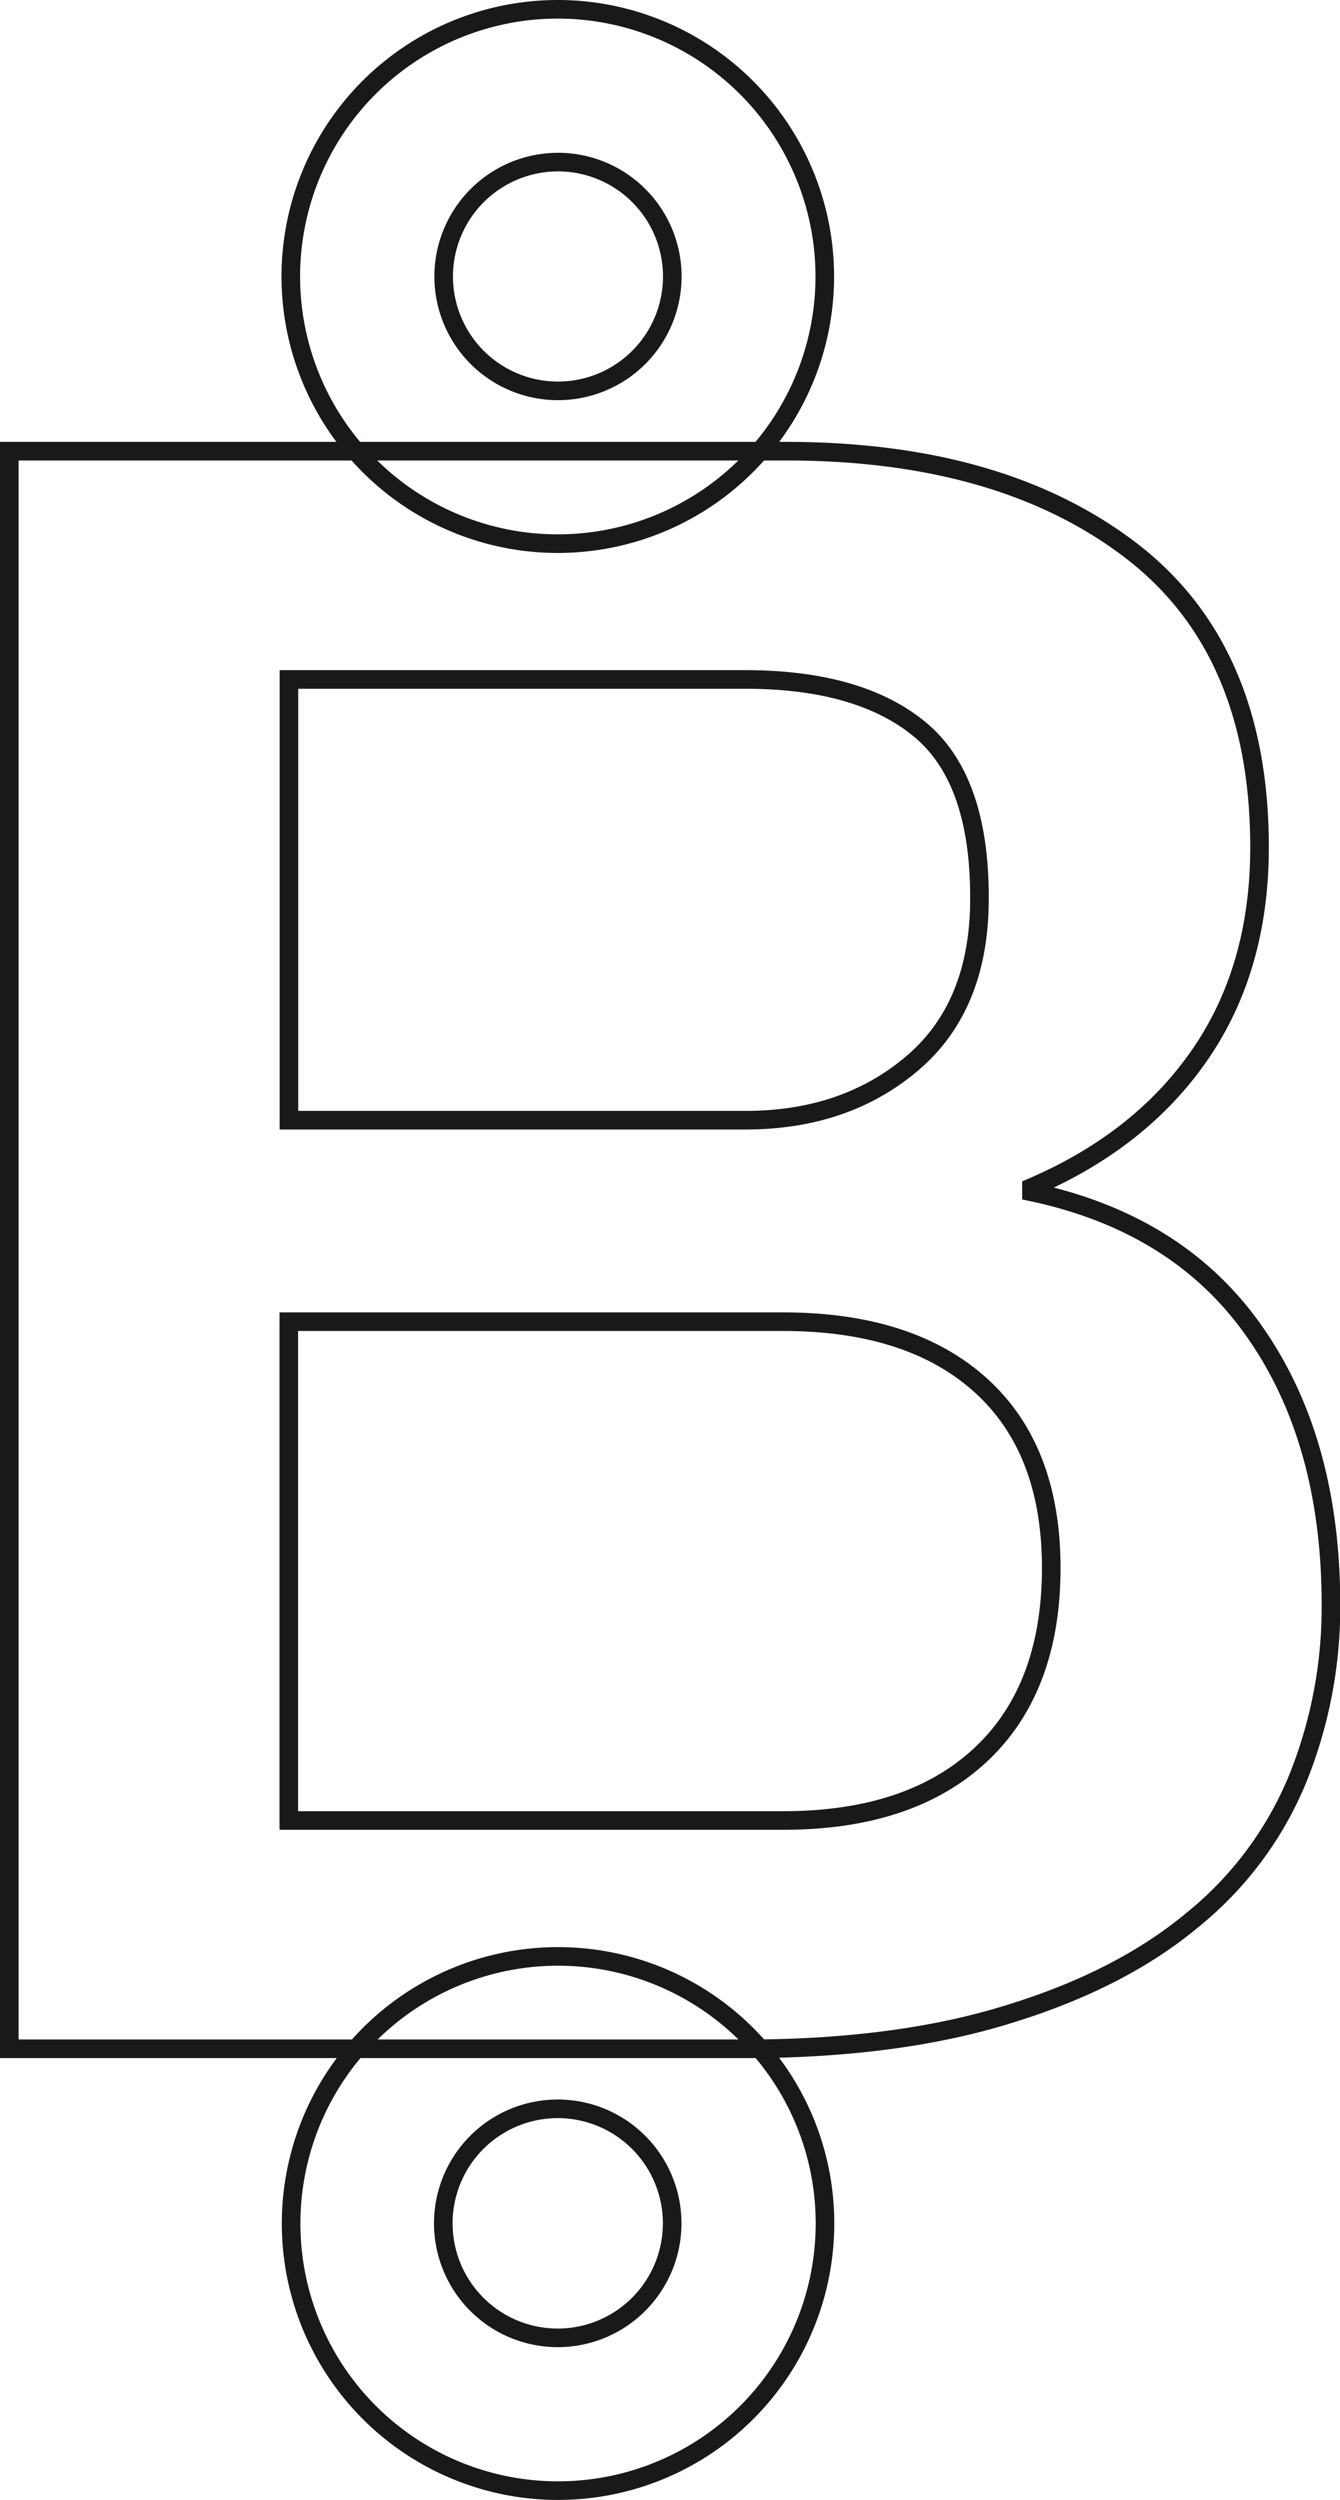
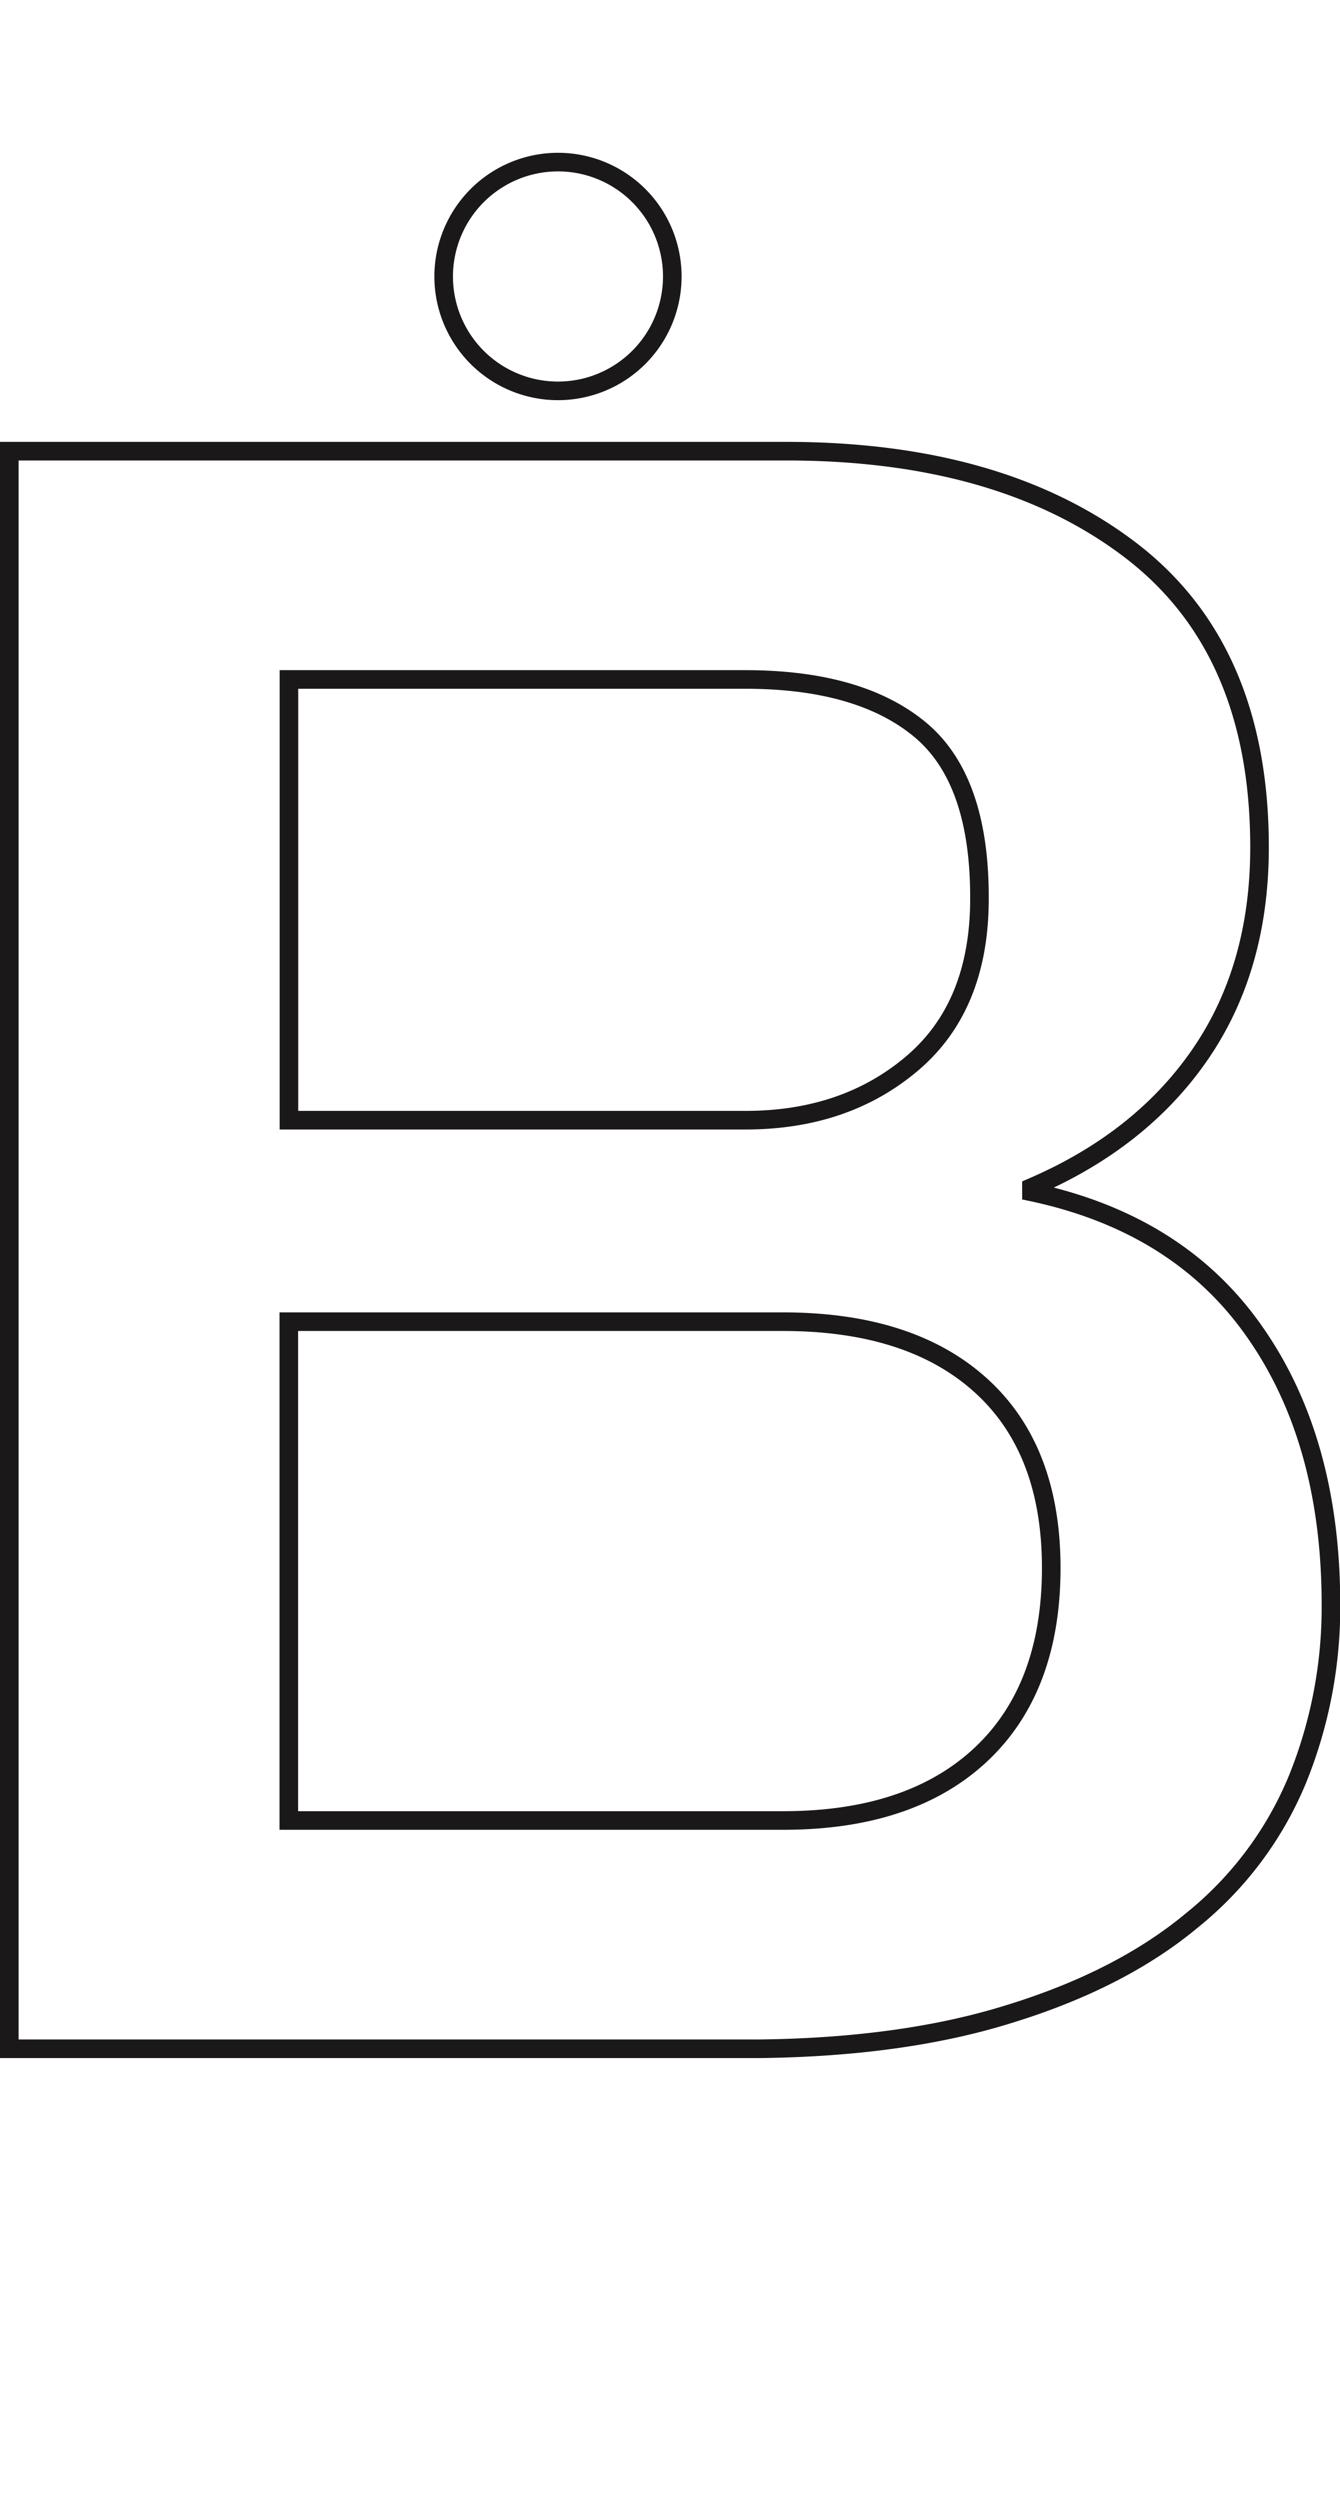
<svg xmlns="http://www.w3.org/2000/svg" viewBox="0 0 216.16 403">
  <defs>
    <style>.cls-1{fill:none;stroke:#1a1818;stroke-miterlimit:10;stroke-width:3px;}</style>
  </defs>
  <g id="Layer_2" data-name="Layer 2">
    <g id="Vrstva_1" data-name="Vrstva 1">
-       <path class="cls-1" d="M90,1.5a43.07,43.07,0,1,0,43.05,43.08A43.09,43.09,0,0,0,90,1.5Zm0,24.63A18.44,18.44,0,1,1,71.57,44.58,18.45,18.45,0,0,1,90,26.13Z" />
-       <path class="cls-1" d="M122.57,330.25a43.06,43.06,0,1,0,10.51,28.19A42.93,42.93,0,0,0,122.57,330.25ZM90,376.87a18.46,18.46,0,1,1,18.43-18.43A18.46,18.46,0,0,1,90,376.87Z" />
+       <path class="cls-1" d="M90,1.5A43.09,43.09,0,0,0,90,1.5Zm0,24.63A18.44,18.44,0,1,1,71.57,44.58,18.45,18.45,0,0,1,90,26.13Z" />
      <g id="g18613">
        <path class="cls-1" d="M202.39,214.69q-12.24-17.52-36-22.55v-.71q17.67-7.58,27.23-21.49t9.56-33.35q0-32.11-20.94-48T126.66,72.73H1.5V330.27H119.8l2.77,0q23.15-.28,40.15-5.58,18.06-5.54,29.58-15.14a57.21,57.21,0,0,0,17-22.72,73.8,73.8,0,0,0,5.4-28.29Q214.66,232.17,202.39,214.69ZM46.61,109.53h73.57q18.38,0,28.13,8T158,144.87q0,17.31-10.82,26.52t-27,9.19H46.61ZM158.22,282.85q-11.37,10.63-31.93,10.62H46.59V213.06h79.7q20.58,0,31.93,10.27t11.36,29.41C169.58,265.7,165.79,275.76,158.22,282.85Z" />
      </g>
    </g>
  </g>
</svg>